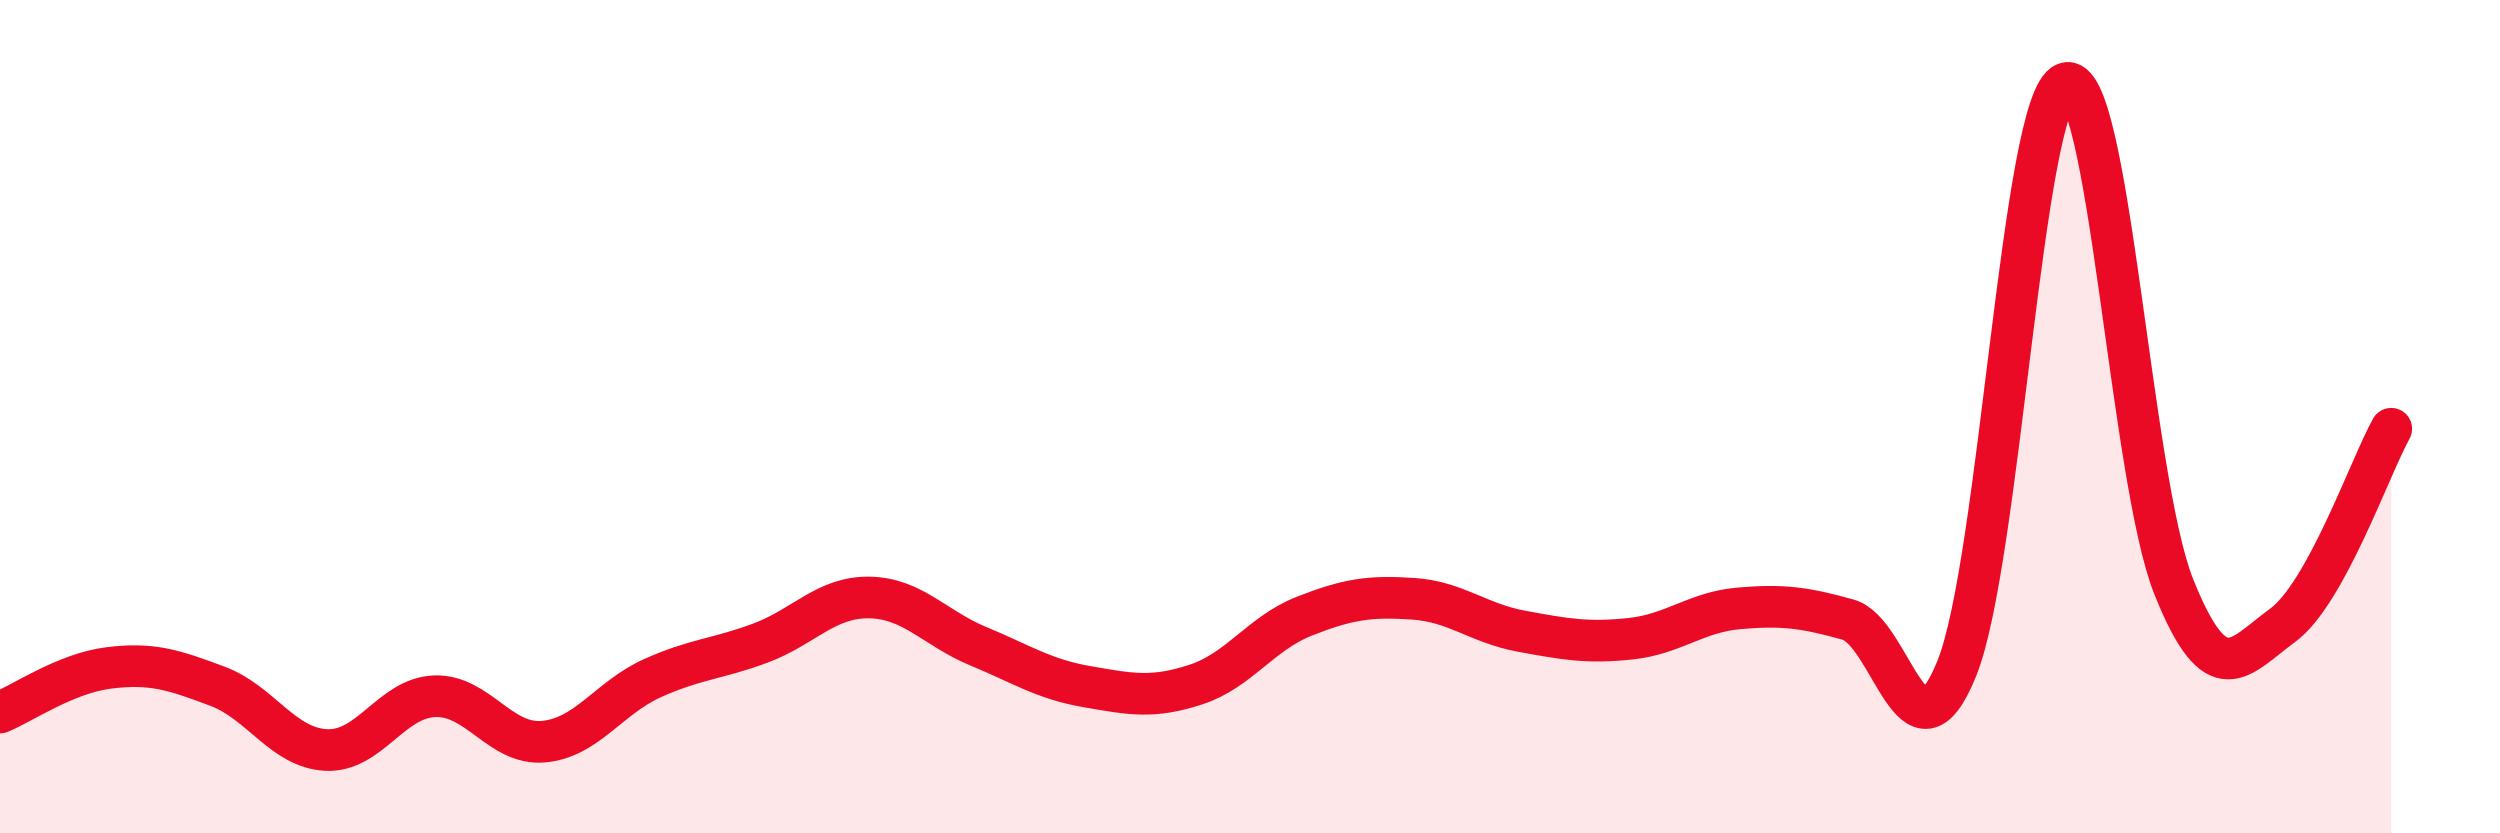
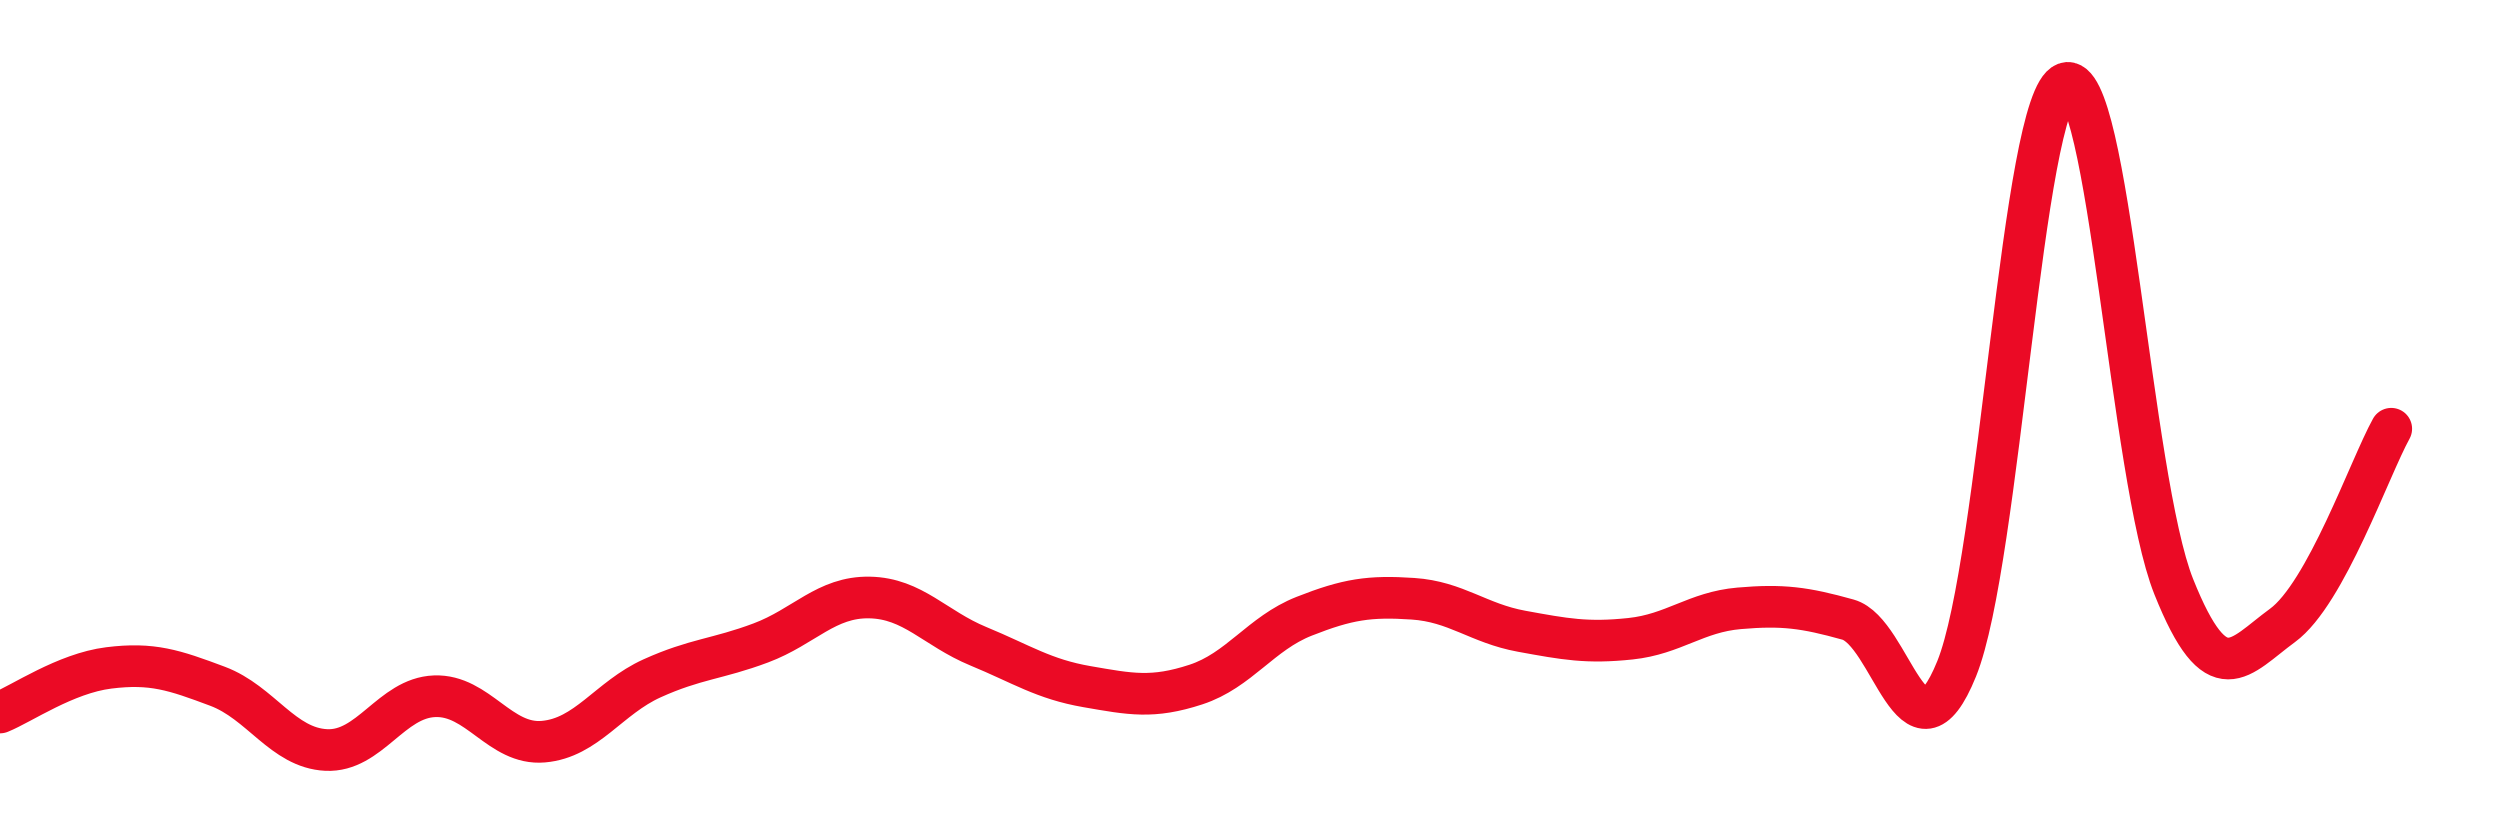
<svg xmlns="http://www.w3.org/2000/svg" width="60" height="20" viewBox="0 0 60 20">
-   <path d="M 0,17.1 C 0.52,16.89 1.57,16.16 2.61,16.03 C 3.65,15.9 4.18,16.08 5.22,16.47 C 6.26,16.86 6.79,17.95 7.83,18 C 8.87,18.05 9.39,16.75 10.43,16.71 C 11.47,16.67 12,17.89 13.04,17.8 C 14.08,17.71 14.61,16.75 15.65,16.28 C 16.69,15.81 17.22,15.82 18.26,15.43 C 19.3,15.04 19.83,14.32 20.87,14.34 C 21.91,14.36 22.44,15.08 23.48,15.51 C 24.52,15.94 25.05,16.3 26.09,16.48 C 27.13,16.66 27.66,16.77 28.7,16.43 C 29.74,16.09 30.26,15.2 31.3,14.79 C 32.34,14.38 32.87,14.3 33.91,14.37 C 34.95,14.44 35.48,14.96 36.52,15.15 C 37.56,15.34 38.09,15.44 39.13,15.33 C 40.17,15.22 40.7,14.69 41.74,14.6 C 42.78,14.51 43.31,14.58 44.35,14.87 C 45.39,15.16 45.92,18.62 46.96,16.05 C 48,13.48 48.53,2.39 49.57,2 C 50.61,1.61 51.13,11.48 52.17,14.08 C 53.21,16.68 53.74,15.77 54.78,15.01 C 55.82,14.25 56.87,11.23 57.39,10.29L57.39 20L0 20Z" fill="#EB0A25" opacity="0.1" stroke-linecap="round" stroke-linejoin="round" />
  <path d="M 0,17.1 C 0.52,16.89 1.57,16.16 2.61,16.03 C 3.65,15.9 4.18,16.08 5.22,16.47 C 6.26,16.86 6.79,17.95 7.83,18 C 8.87,18.05 9.39,16.75 10.43,16.71 C 11.47,16.67 12,17.89 13.04,17.8 C 14.08,17.71 14.61,16.75 15.65,16.28 C 16.69,15.81 17.22,15.82 18.26,15.43 C 19.3,15.04 19.83,14.32 20.87,14.34 C 21.91,14.36 22.44,15.08 23.48,15.51 C 24.52,15.94 25.05,16.3 26.09,16.48 C 27.13,16.66 27.66,16.77 28.7,16.43 C 29.74,16.09 30.26,15.2 31.3,14.79 C 32.34,14.38 32.87,14.3 33.91,14.37 C 34.95,14.44 35.48,14.96 36.52,15.15 C 37.56,15.34 38.09,15.44 39.13,15.33 C 40.17,15.22 40.7,14.69 41.74,14.6 C 42.78,14.51 43.31,14.58 44.35,14.87 C 45.39,15.16 45.92,18.62 46.96,16.05 C 48,13.48 48.53,2.39 49.57,2 C 50.61,1.61 51.13,11.48 52.17,14.08 C 53.21,16.68 53.74,15.77 54.78,15.01 C 55.82,14.25 56.87,11.23 57.39,10.29" stroke="#EB0A25" stroke-width="1" fill="none" stroke-linecap="round" stroke-linejoin="round" />
</svg>